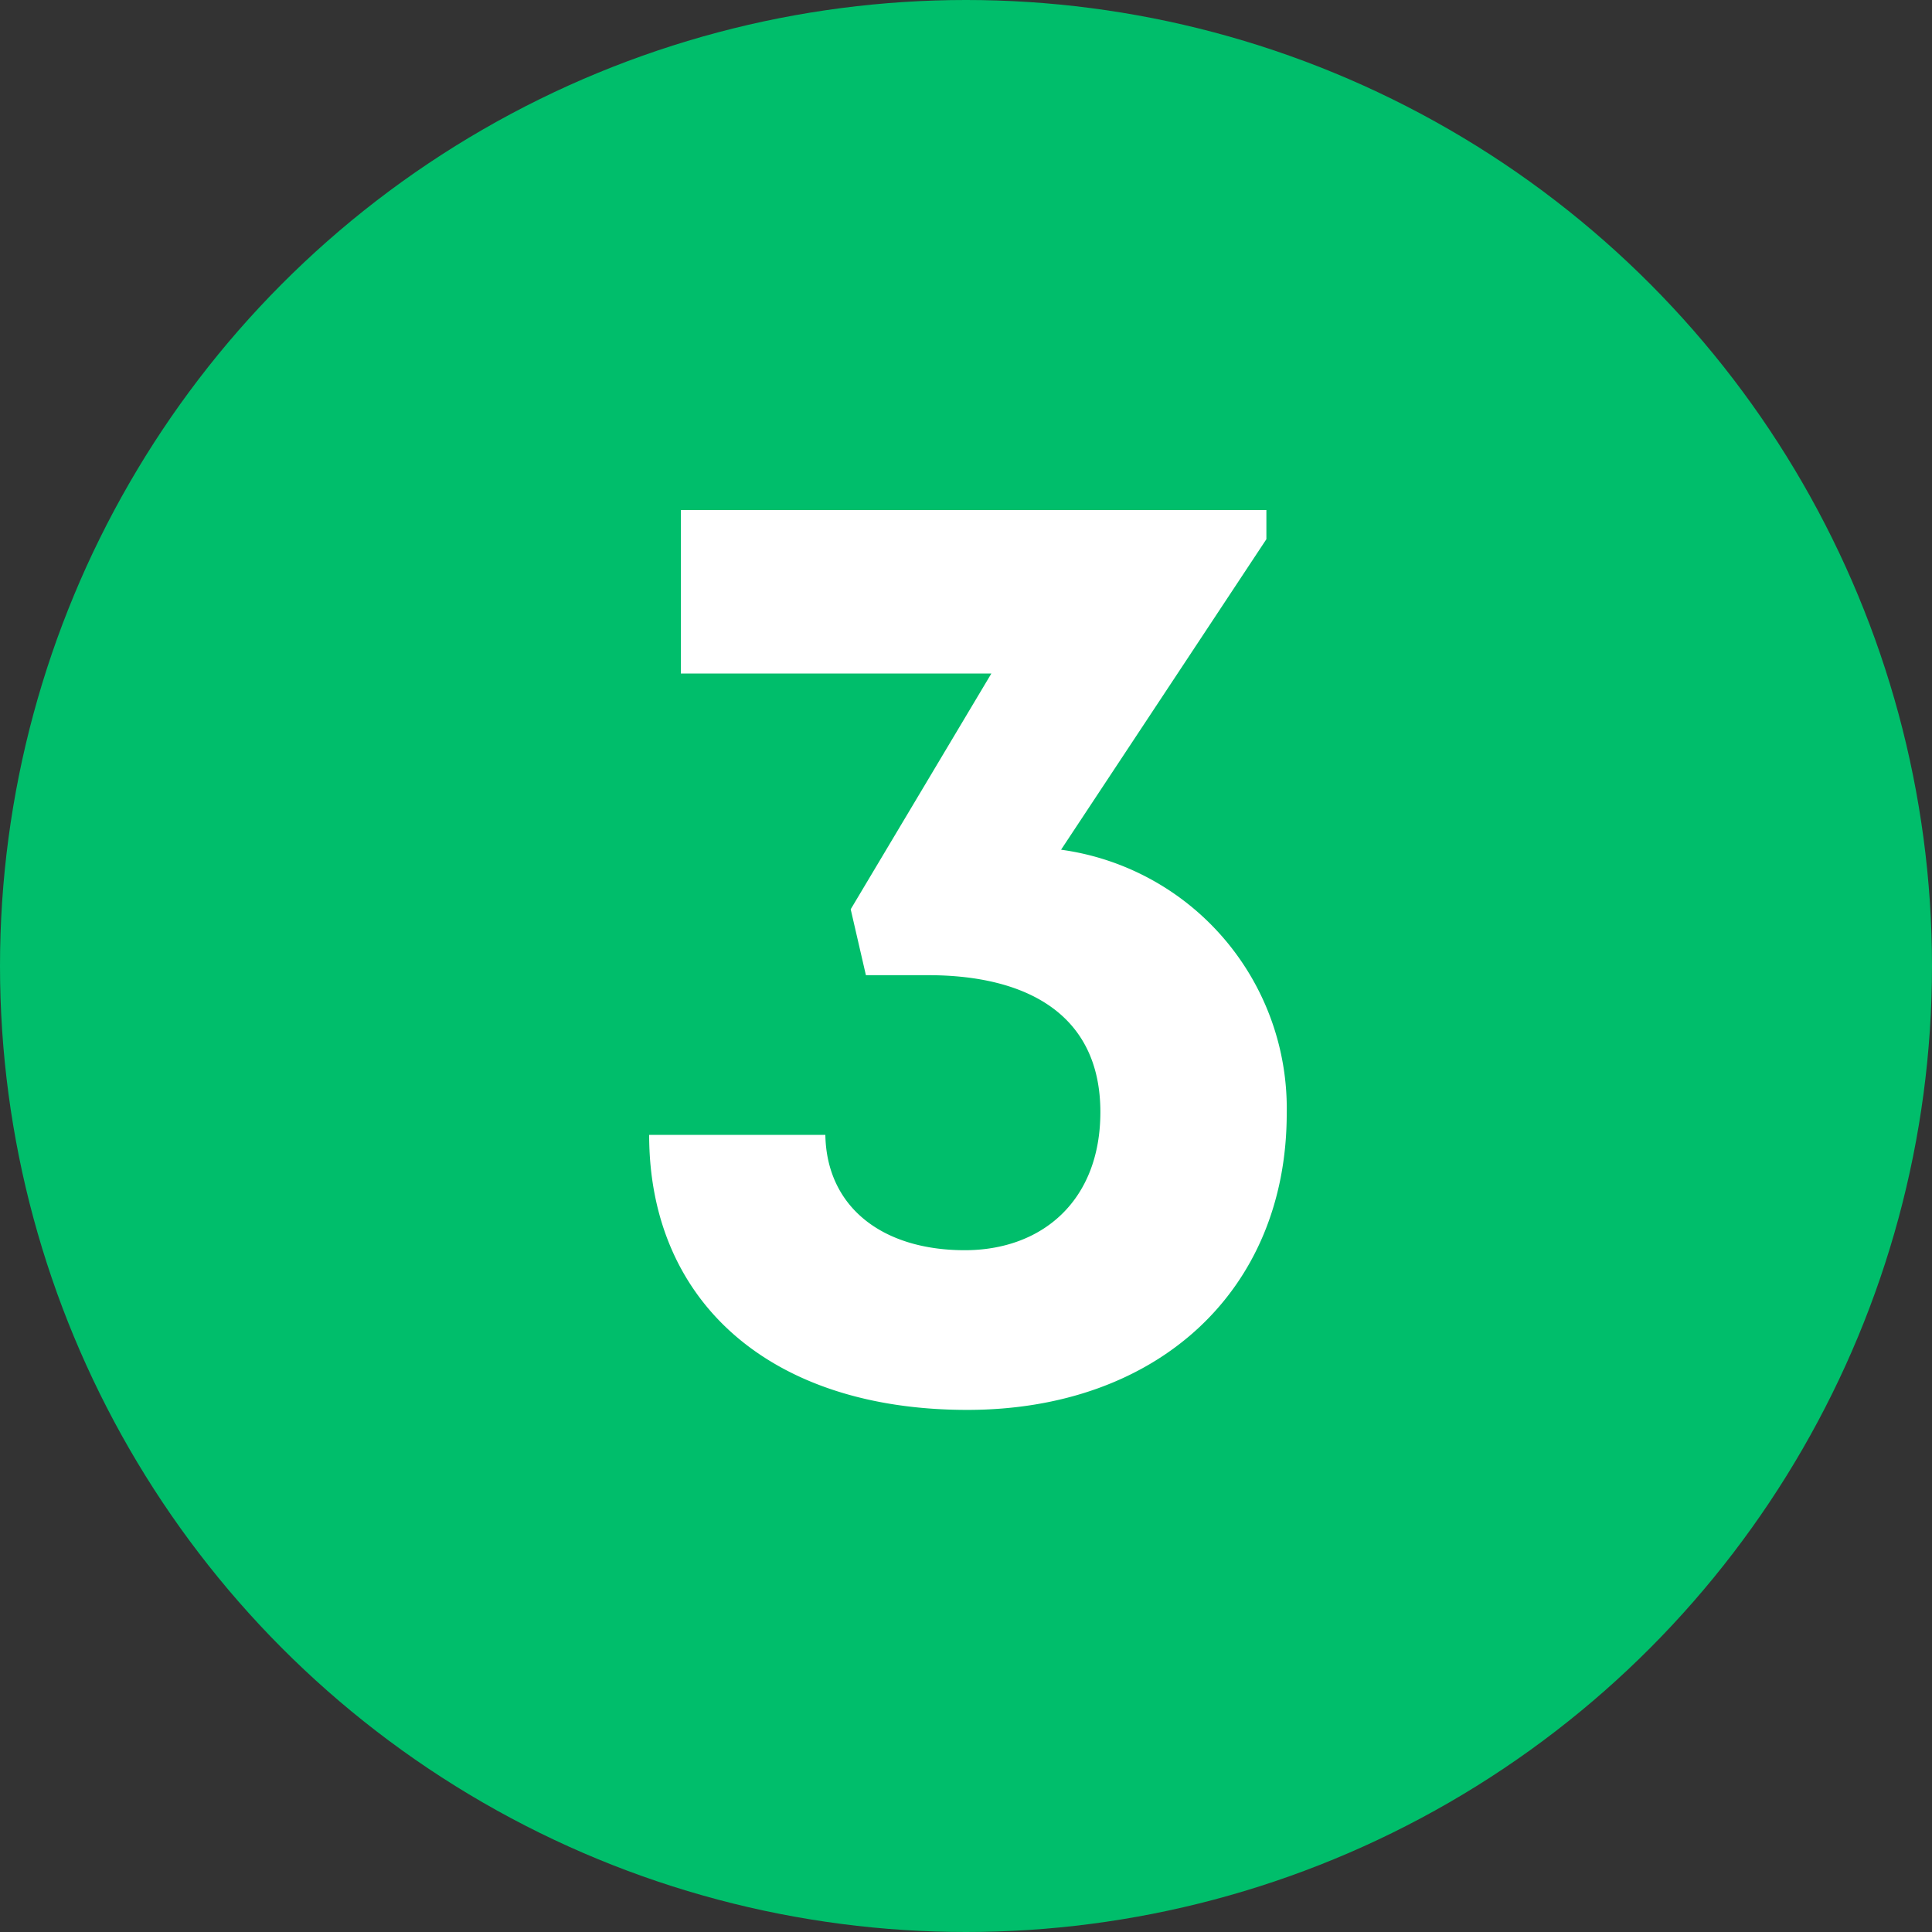
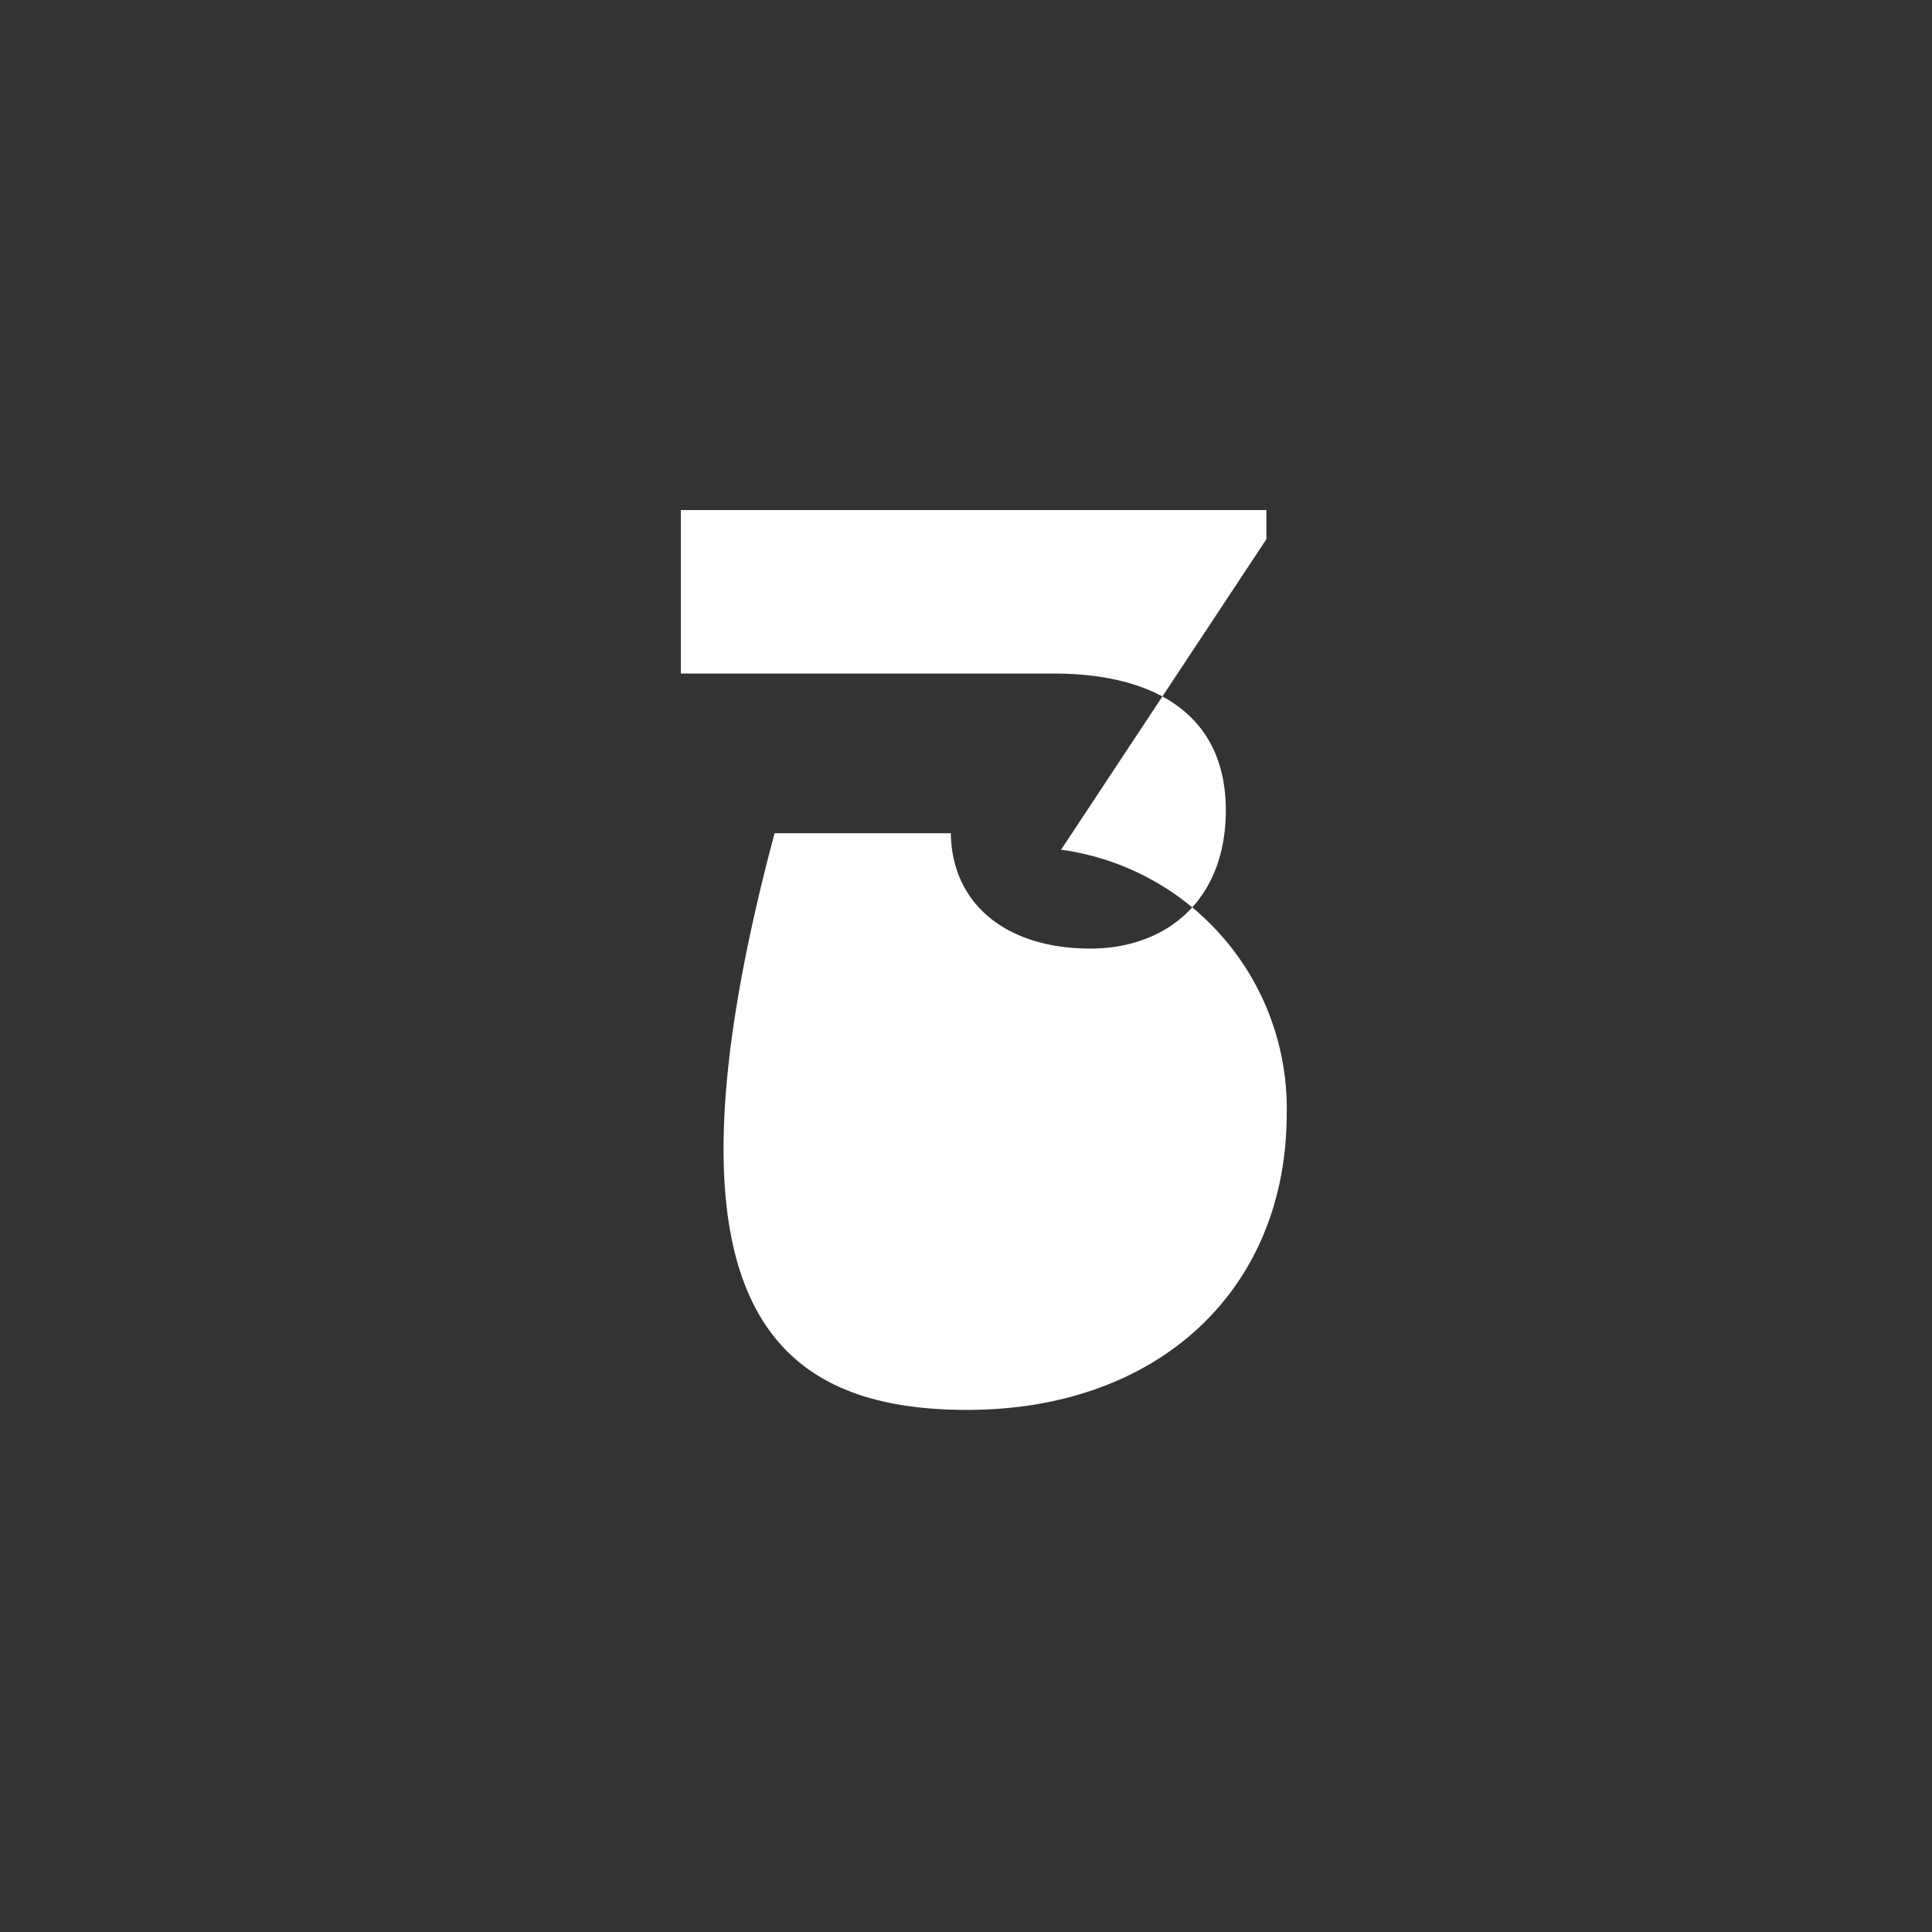
<svg xmlns="http://www.w3.org/2000/svg" width="125" height="125" viewBox="0 0 125 125">
  <rect x="0" y="0" width="125" height="125" fill="#333333" stroke="none" />
  <g id="Número_2" data-name="Número 2" transform="translate(-5306 -5760)">
-     <circle id="Elipse_369" data-name="Elipse 369" cx="62.5" cy="62.5" r="62.5" transform="translate(5306 5760)" fill="#00be6b" />
-     <path id="Caminho_38446" data-name="Caminho 38446" d="M5.7-35.424l13.284-20.09V-57.4H-18.9v10.578H1.189l-9.1,15.252.984,4.264h4.018c6.4,0,11.152,2.542,11.152,8.856,0,5.74-3.772,8.938-8.774,8.938-5.33,0-8.938-2.788-9.02-7.462h-11.4C-20.951-6.15-13.079.82-.369.82,11.931.82,20.3-6.888,20.3-18.368A16.9,16.9,0,0,0,5.7-35.424Z" transform="translate(5368.951 5850.4)" fill="#fff" />
+     <path id="Caminho_38446" data-name="Caminho 38446" d="M5.7-35.424l13.284-20.09V-57.4H-18.9v10.578H1.189h4.018c6.4,0,11.152,2.542,11.152,8.856,0,5.74-3.772,8.938-8.774,8.938-5.33,0-8.938-2.788-9.02-7.462h-11.4C-20.951-6.15-13.079.82-.369.82,11.931.82,20.3-6.888,20.3-18.368A16.9,16.9,0,0,0,5.7-35.424Z" transform="translate(5368.951 5850.4)" fill="#fff" />
  </g>
</svg>